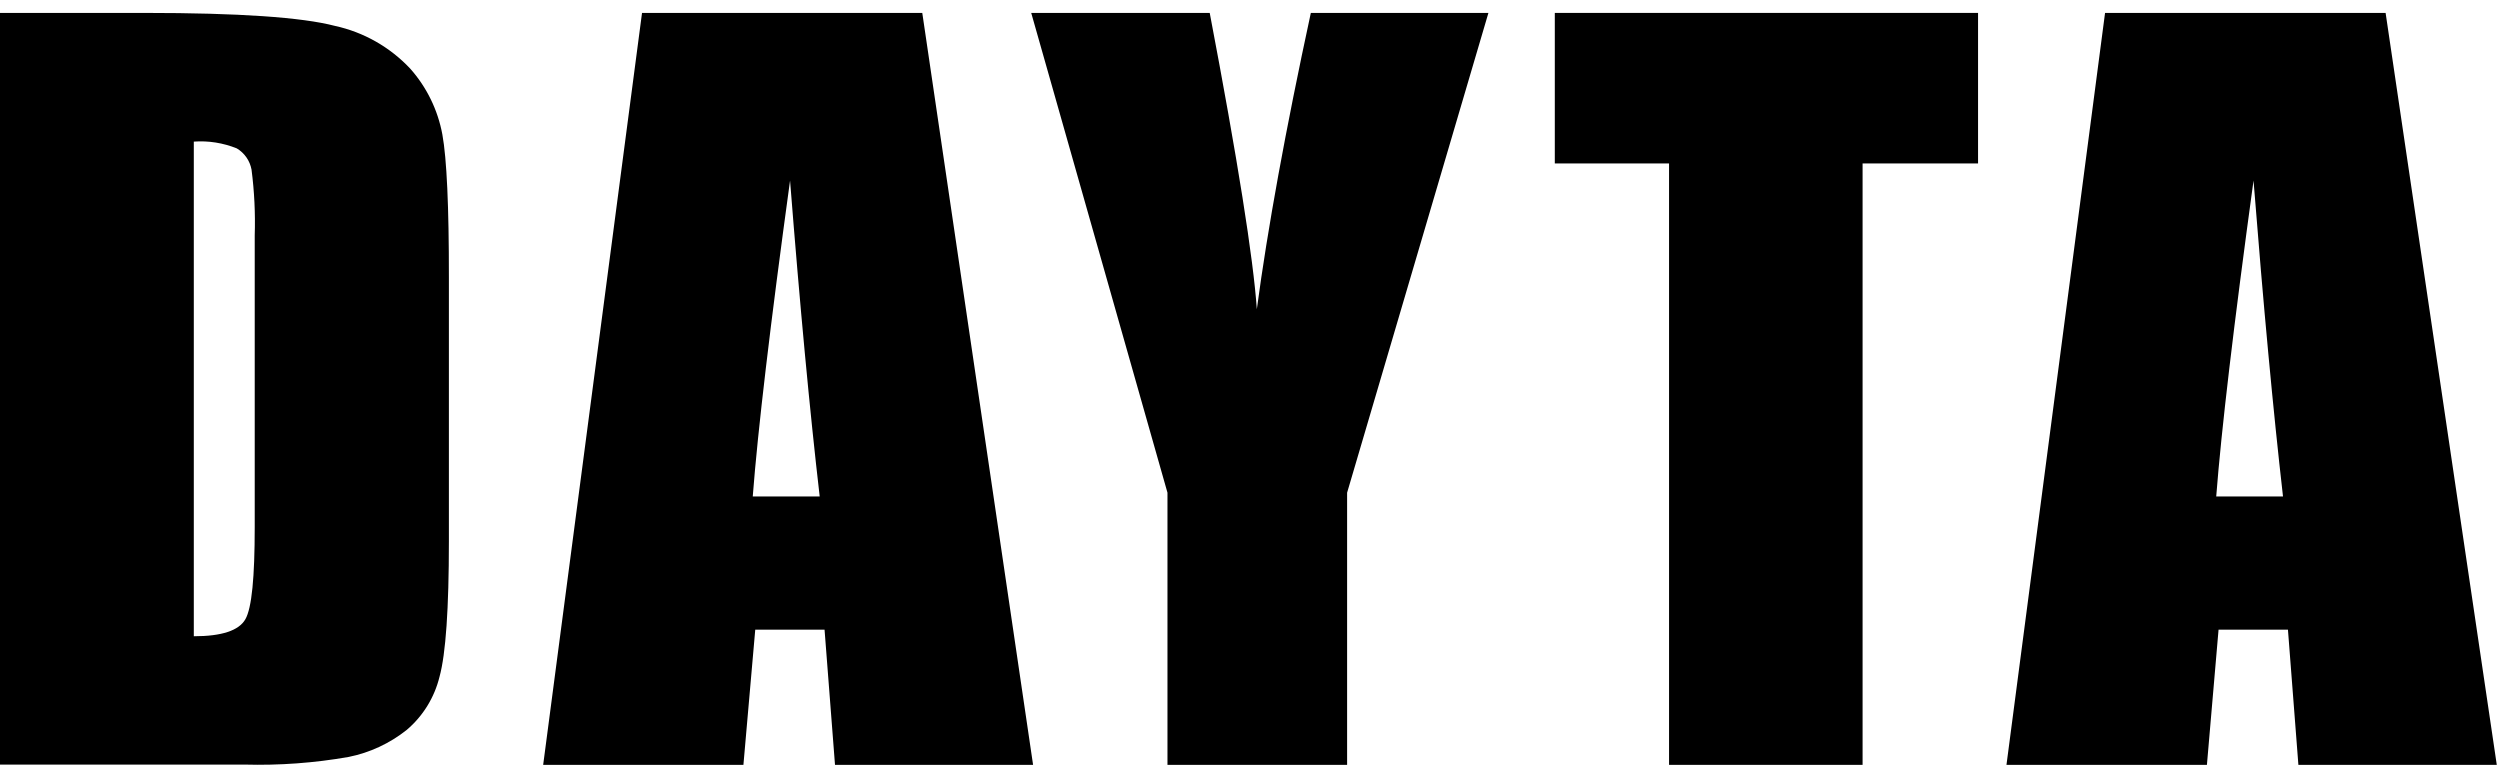
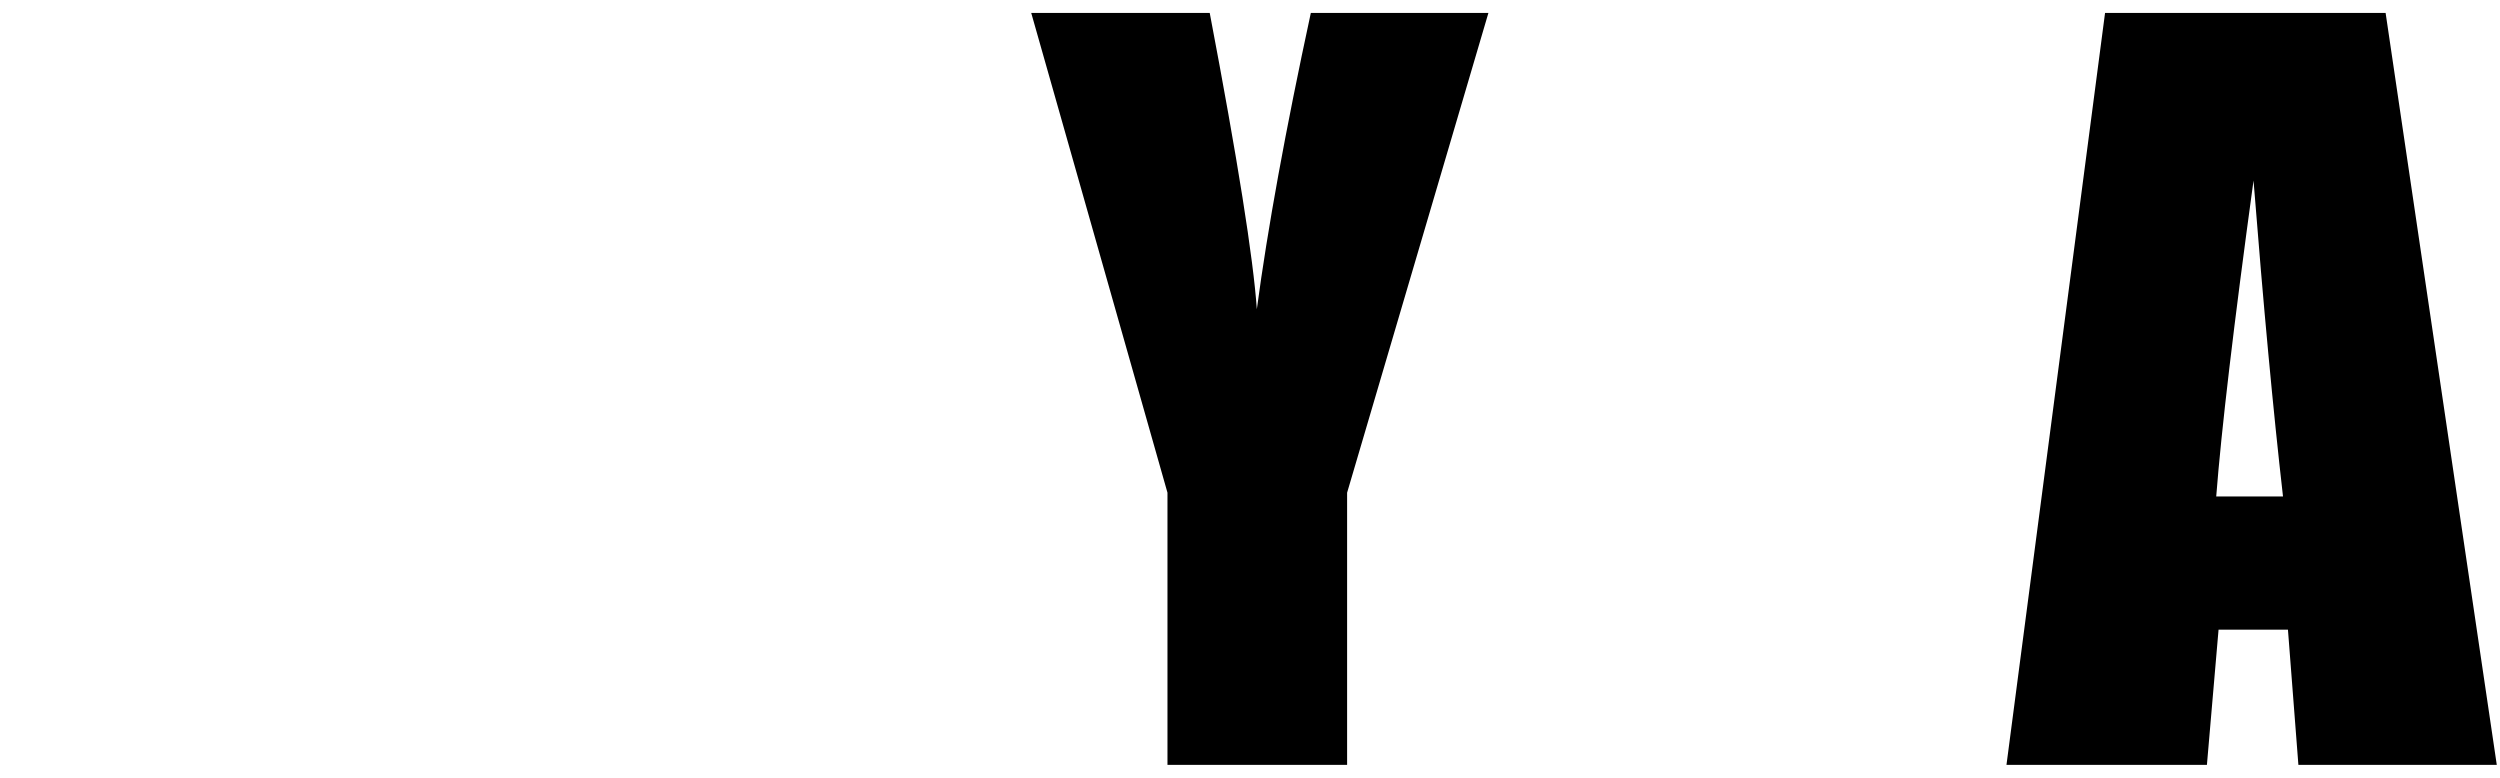
<svg xmlns="http://www.w3.org/2000/svg" width="90" height="28" viewBox="0 0 90 28" fill="none">
-   <path d="M-0.003 0.465H5.218C8.589 0.465 10.868 0.621 12.057 0.932C13.093 1.158 14.037 1.694 14.767 2.47C15.361 3.138 15.762 3.958 15.925 4.841C16.084 5.714 16.162 7.434 16.16 9.999V19.481C16.16 21.913 16.048 23.539 15.824 24.358C15.641 25.109 15.226 25.782 14.639 26.279C14.028 26.764 13.313 27.097 12.55 27.25C11.314 27.467 10.059 27.559 8.804 27.525H-0.003V0.465ZM6.977 5.098V22.905C7.982 22.905 8.601 22.701 8.834 22.292C9.065 21.886 9.17 20.782 9.17 18.973V8.475C9.195 7.683 9.157 6.89 9.055 6.104C9.025 5.946 8.963 5.797 8.871 5.665C8.78 5.534 8.662 5.424 8.525 5.342C8.034 5.144 7.505 5.06 6.977 5.098Z" fill="black" />
-   <path d="M33.202 0.465L37.191 27.535H30.06L29.684 22.668H27.189L26.763 27.535H19.554L23.113 0.465H33.202ZM29.509 17.873C29.153 14.804 28.797 11.014 28.442 6.5C27.73 11.693 27.282 15.484 27.099 17.873H29.509Z" fill="black" />
  <path d="M53.583 0.465L48.496 17.737V27.535H42.029V17.737L37.124 0.465H43.55C44.555 5.748 45.12 9.304 45.246 11.133C45.631 8.243 46.279 4.687 47.19 0.465H53.583Z" fill="black" />
-   <path d="M71.21 0.465V5.884H67.053V27.535H60.086V5.884H55.973V0.465H71.21Z" fill="black" />
  <path d="M85.882 0.465L89.884 27.535H82.742L82.366 22.668H79.868L79.449 27.535H72.233L75.782 0.465H85.882ZM82.188 17.873C81.837 14.804 81.483 11.014 81.127 6.5C80.416 11.693 79.968 15.484 79.784 17.873H82.188Z" fill="black" />
</svg>